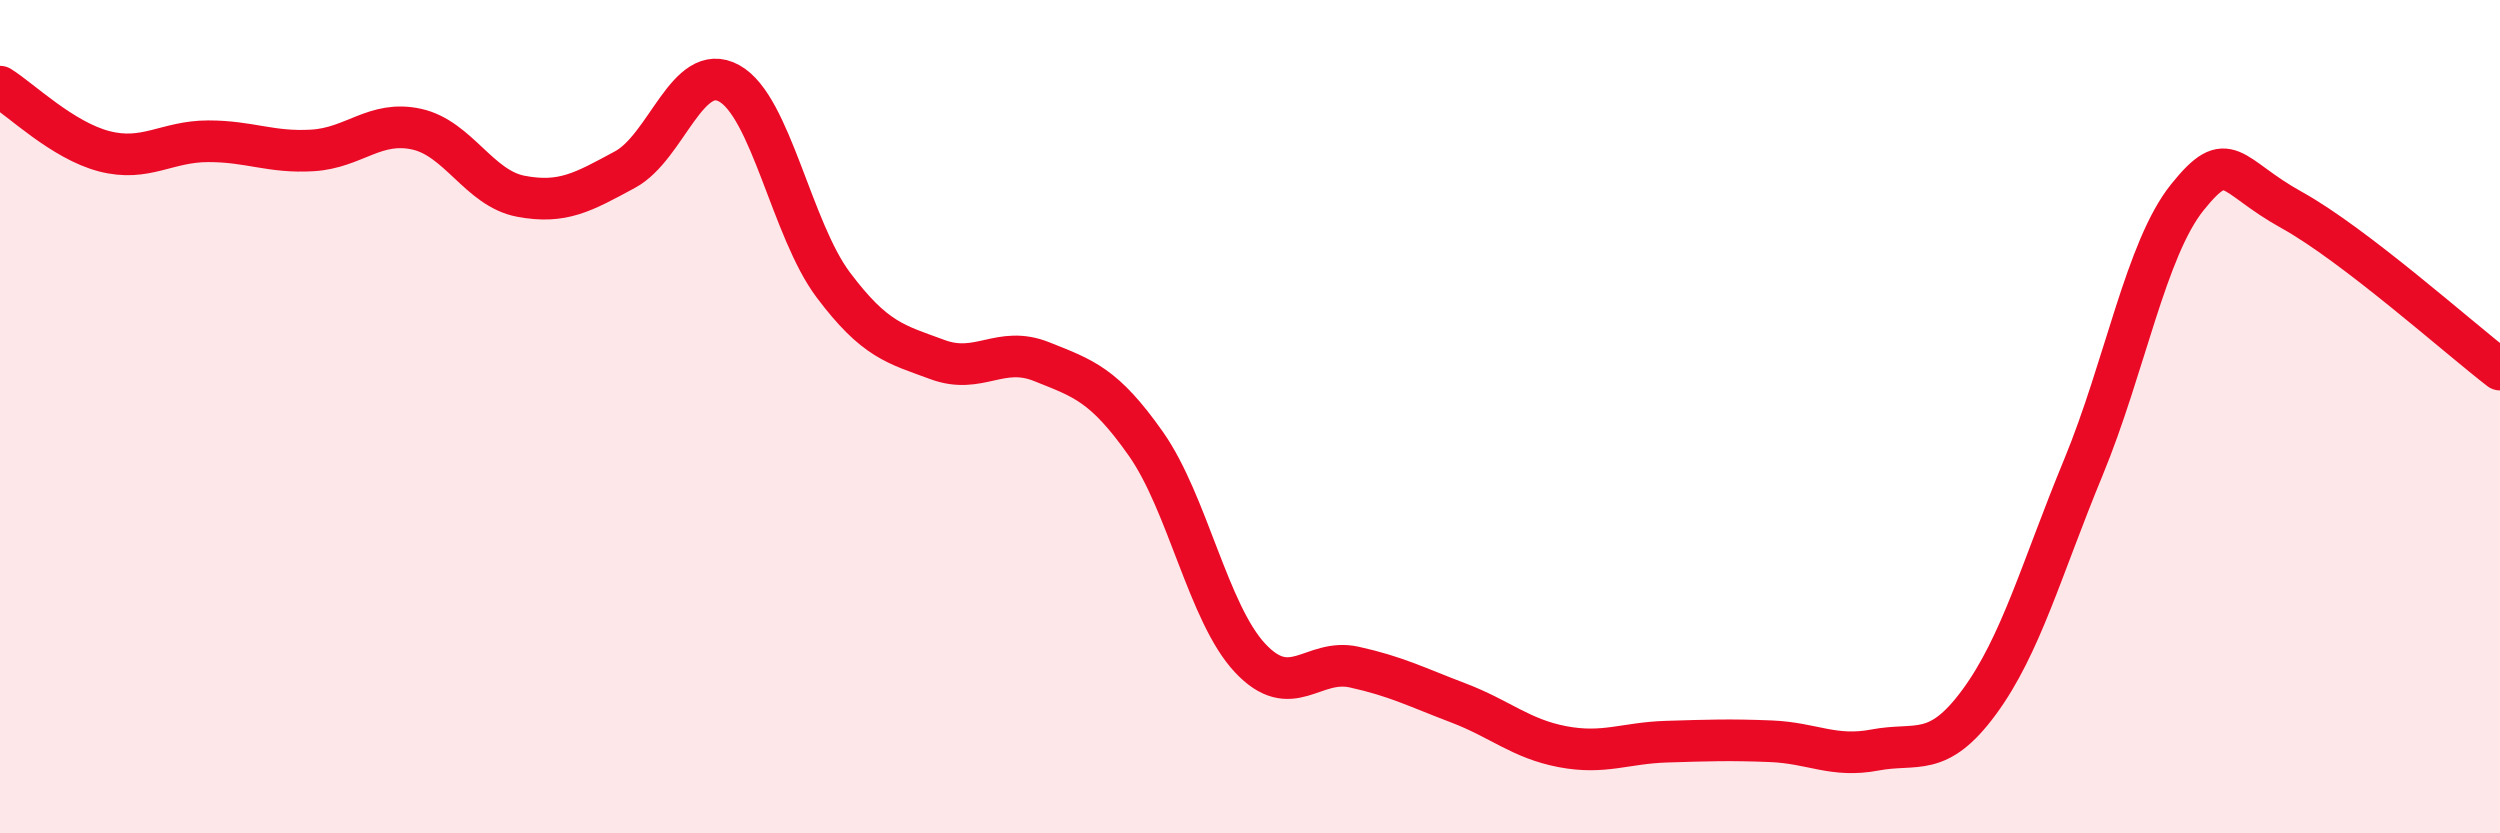
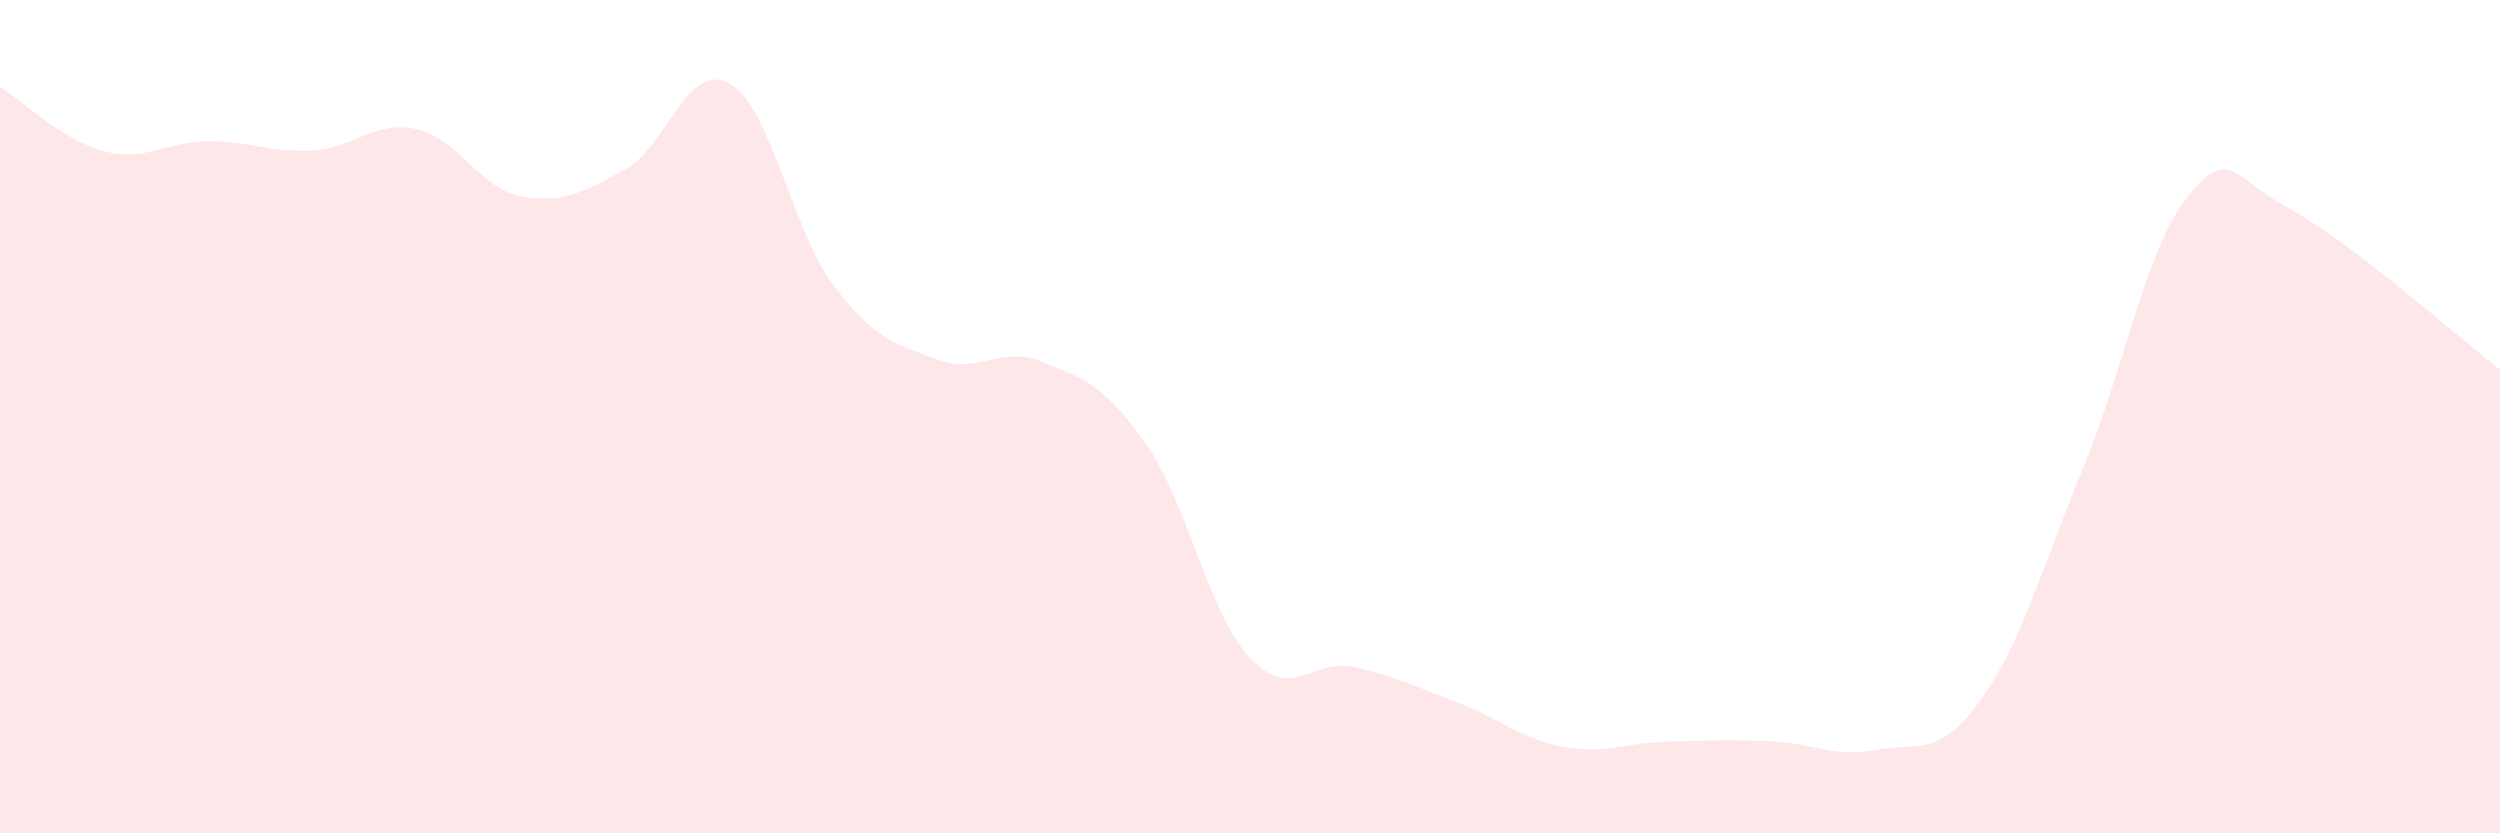
<svg xmlns="http://www.w3.org/2000/svg" width="60" height="20" viewBox="0 0 60 20">
  <path d="M 0,2.08 C 0.5,2.39 1.5,3.37 2.5,3.63 C 3.5,3.89 4,3.39 5,3.39 C 6,3.39 6.5,3.67 7.5,3.61 C 8.5,3.55 9,2.88 10,3.1 C 11,3.32 11.5,4.52 12.5,4.71 C 13.5,4.9 14,4.61 15,4.07 C 16,3.53 16.5,1.45 17.5,2 C 18.5,2.55 19,5.51 20,6.84 C 21,8.17 21.5,8.26 22.5,8.63 C 23.5,9 24,8.28 25,8.68 C 26,9.08 26.5,9.23 27.5,10.65 C 28.5,12.07 29,14.72 30,15.79 C 31,16.86 31.5,15.79 32.5,16.01 C 33.5,16.23 34,16.49 35,16.87 C 36,17.25 36.5,17.73 37.5,17.92 C 38.5,18.11 39,17.83 40,17.8 C 41,17.77 41.5,17.75 42.5,17.79 C 43.5,17.83 44,18.19 45,18 C 46,17.81 46.5,18.21 47.5,16.85 C 48.5,15.49 49,13.64 50,11.22 C 51,8.8 51.5,5.97 52.5,4.73 C 53.5,3.49 53.5,4.21 55,5.04 C 56.5,5.87 59,8.1 60,8.87L60 20L0 20Z" fill="#EB0A25" opacity="0.1" stroke-linecap="round" stroke-linejoin="round" />
-   <path d="M 0,2.08 C 0.5,2.39 1.5,3.37 2.5,3.63 C 3.5,3.89 4,3.39 5,3.39 C 6,3.39 6.5,3.67 7.5,3.61 C 8.5,3.55 9,2.88 10,3.1 C 11,3.32 11.5,4.52 12.5,4.71 C 13.5,4.9 14,4.61 15,4.07 C 16,3.53 16.5,1.45 17.5,2 C 18.5,2.55 19,5.51 20,6.84 C 21,8.17 21.5,8.26 22.5,8.63 C 23.5,9 24,8.28 25,8.68 C 26,9.08 26.5,9.23 27.5,10.65 C 28.5,12.07 29,14.72 30,15.79 C 31,16.86 31.5,15.79 32.5,16.01 C 33.5,16.23 34,16.49 35,16.87 C 36,17.25 36.5,17.73 37.5,17.92 C 38.5,18.11 39,17.83 40,17.8 C 41,17.77 41.5,17.75 42.5,17.79 C 43.5,17.83 44,18.19 45,18 C 46,17.81 46.5,18.21 47.5,16.85 C 48.5,15.49 49,13.64 50,11.22 C 51,8.8 51.5,5.97 52.5,4.73 C 53.5,3.49 53.5,4.21 55,5.04 C 56.5,5.87 59,8.1 60,8.87" stroke="#EB0A25" stroke-width="1" fill="none" stroke-linecap="round" stroke-linejoin="round" />
</svg>